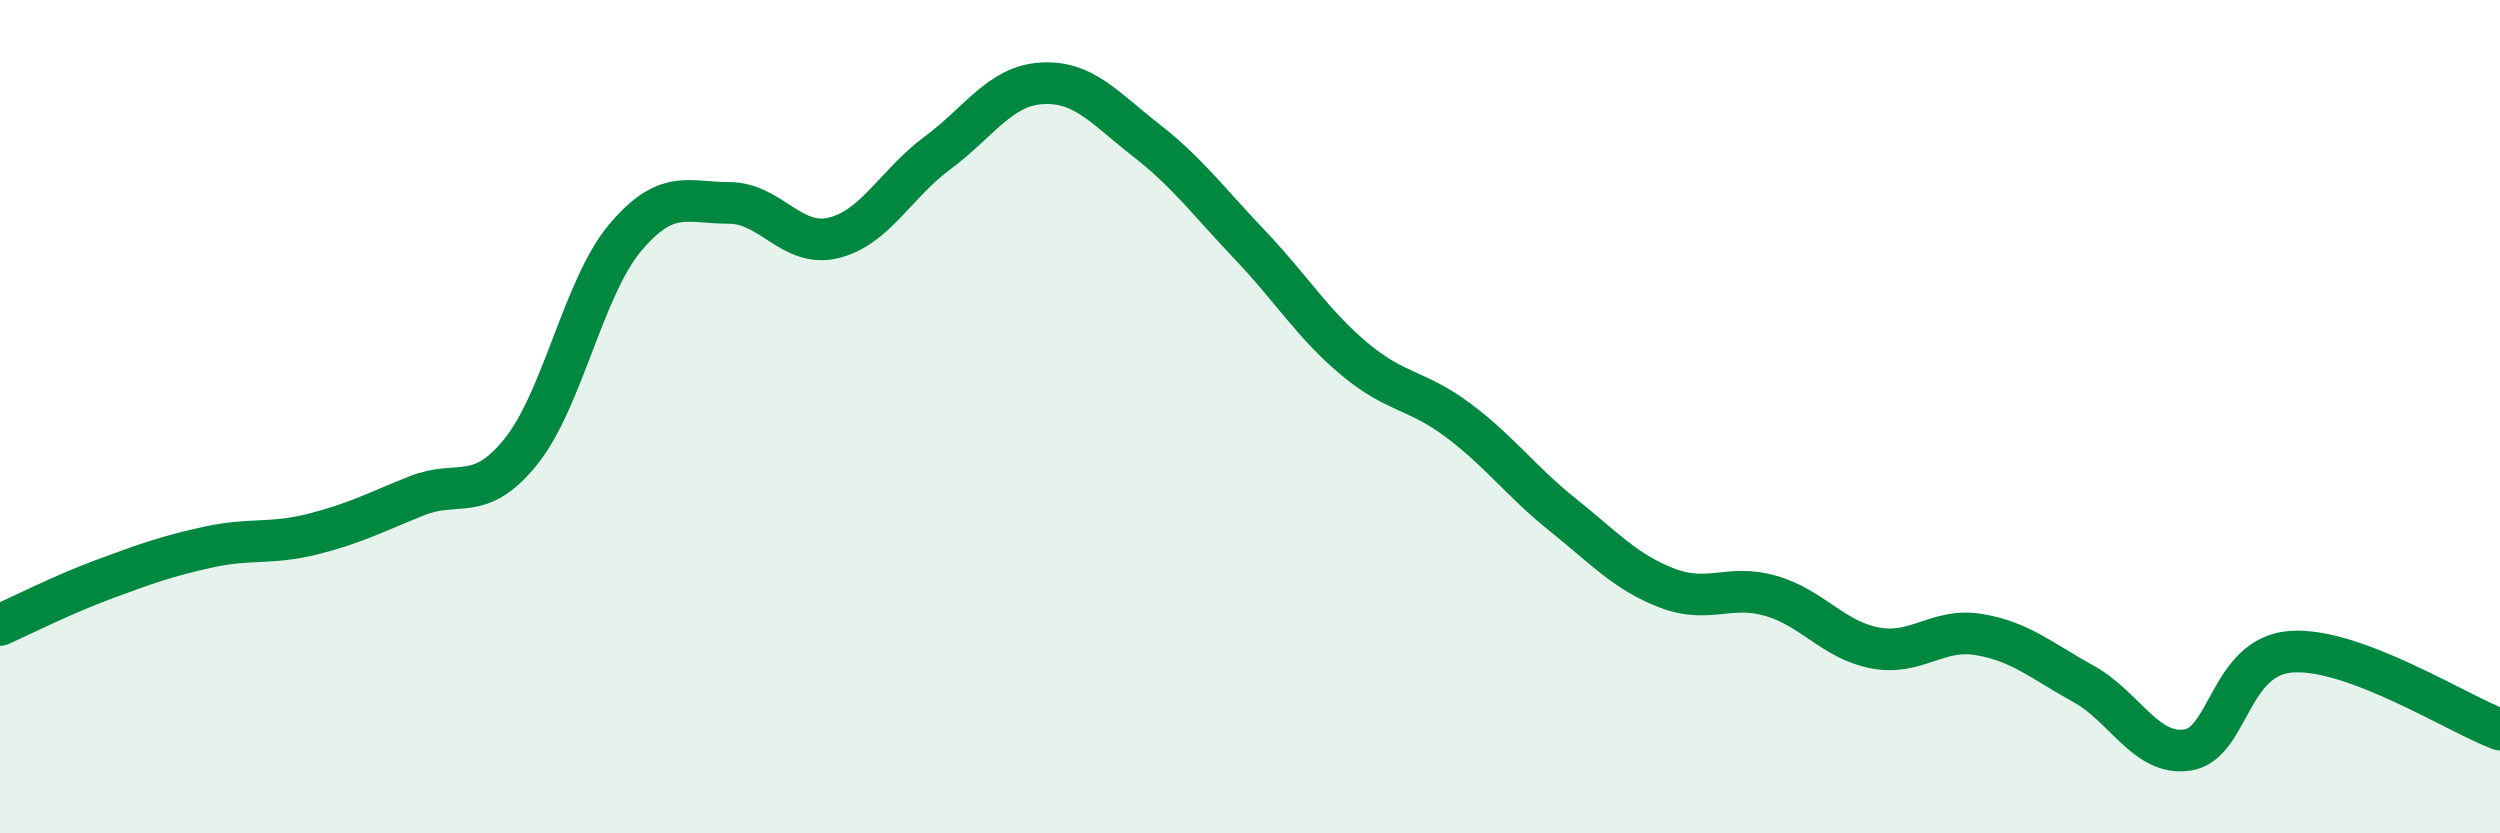
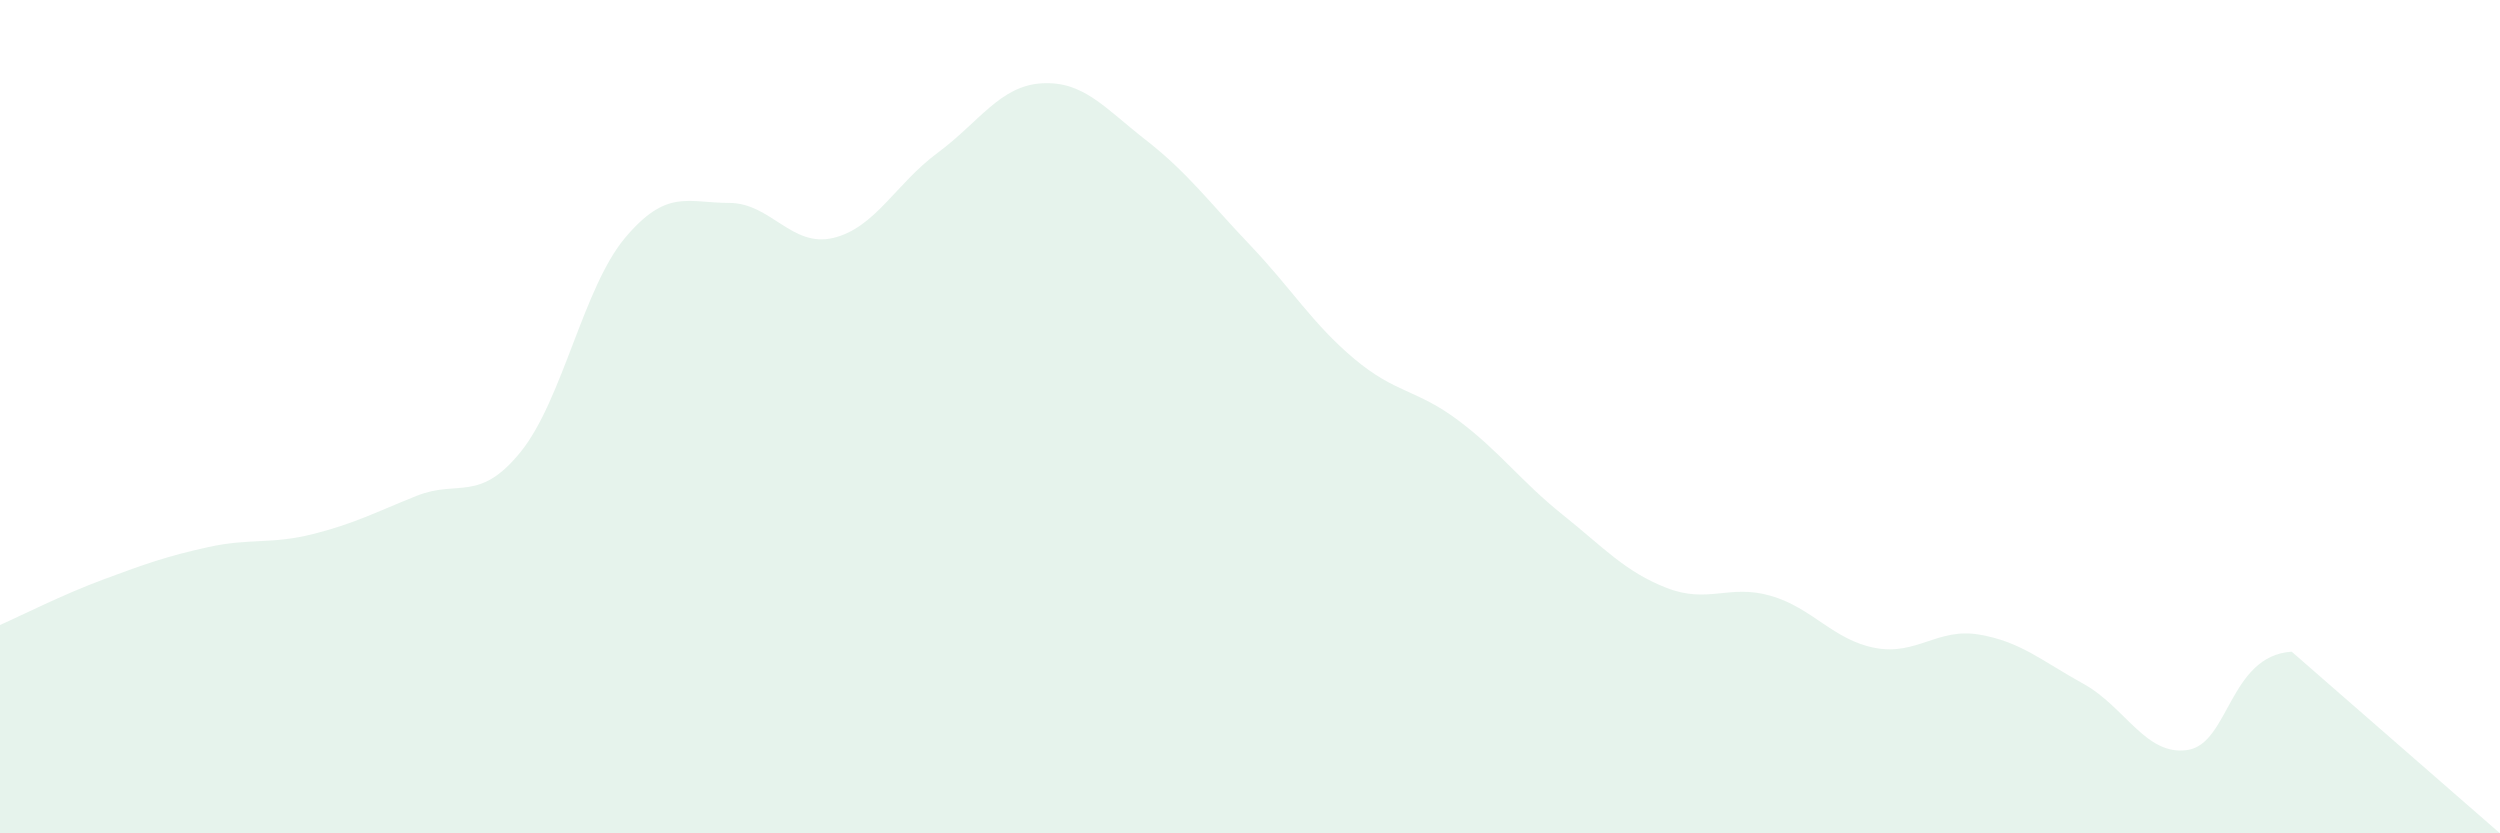
<svg xmlns="http://www.w3.org/2000/svg" width="60" height="20" viewBox="0 0 60 20">
-   <path d="M 0,15 C 0.5,14.78 1.5,14.27 2.5,13.9 C 3.5,13.53 4,13.35 5,13.13 C 6,12.91 6.5,13.07 7.5,12.82 C 8.5,12.57 9,12.3 10,11.9 C 11,11.5 11.5,12.08 12.5,10.84 C 13.5,9.6 14,6.9 15,5.71 C 16,4.52 16.5,4.87 17.5,4.87 C 18.5,4.87 19,5.95 20,5.71 C 21,5.47 21.5,4.41 22.5,3.67 C 23.5,2.93 24,2.06 25,2 C 26,1.94 26.5,2.58 27.5,3.36 C 28.5,4.14 29,4.83 30,5.88 C 31,6.93 31.5,7.77 32.5,8.61 C 33.5,9.45 34,9.34 35,10.09 C 36,10.84 36.5,11.55 37.5,12.35 C 38.5,13.15 39,13.72 40,14.11 C 41,14.5 41.5,14.01 42.5,14.3 C 43.5,14.59 44,15.36 45,15.55 C 46,15.74 46.5,15.06 47.5,15.23 C 48.5,15.4 49,15.86 50,16.41 C 51,16.96 51.5,18.15 52.5,18 C 53.5,17.85 53.5,15.74 55,15.64 C 56.5,15.54 59,17.14 60,17.51L60 20L0 20Z" fill="#008740" opacity="0.1" stroke-linecap="round" stroke-linejoin="round" />
-   <path d="M 0,15 C 0.5,14.78 1.5,14.27 2.5,13.9 C 3.5,13.53 4,13.35 5,13.13 C 6,12.91 6.5,13.07 7.5,12.82 C 8.5,12.57 9,12.3 10,11.9 C 11,11.5 11.5,12.08 12.5,10.84 C 13.5,9.6 14,6.9 15,5.71 C 16,4.52 16.5,4.87 17.5,4.87 C 18.5,4.87 19,5.95 20,5.71 C 21,5.47 21.5,4.41 22.5,3.67 C 23.5,2.93 24,2.06 25,2 C 26,1.94 26.5,2.58 27.5,3.36 C 28.5,4.14 29,4.83 30,5.88 C 31,6.93 31.5,7.77 32.5,8.61 C 33.5,9.45 34,9.34 35,10.09 C 36,10.84 36.5,11.55 37.5,12.35 C 38.5,13.15 39,13.72 40,14.11 C 41,14.5 41.5,14.01 42.5,14.3 C 43.5,14.59 44,15.36 45,15.55 C 46,15.74 46.5,15.06 47.5,15.23 C 48.5,15.4 49,15.86 50,16.41 C 51,16.96 51.5,18.15 52.5,18 C 53.5,17.85 53.5,15.74 55,15.64 C 56.5,15.54 59,17.14 60,17.51" stroke="#008740" stroke-width="1" fill="none" stroke-linecap="round" stroke-linejoin="round" />
+   <path d="M 0,15 C 0.5,14.78 1.5,14.27 2.5,13.9 C 3.5,13.53 4,13.35 5,13.13 C 6,12.91 6.5,13.07 7.5,12.82 C 8.5,12.57 9,12.3 10,11.9 C 11,11.5 11.5,12.08 12.5,10.84 C 13.5,9.6 14,6.9 15,5.71 C 16,4.52 16.5,4.87 17.5,4.87 C 18.5,4.87 19,5.95 20,5.71 C 21,5.47 21.5,4.41 22.5,3.67 C 23.5,2.93 24,2.06 25,2 C 26,1.94 26.5,2.58 27.5,3.36 C 28.5,4.14 29,4.83 30,5.88 C 31,6.93 31.5,7.77 32.5,8.61 C 33.5,9.45 34,9.34 35,10.09 C 36,10.84 36.5,11.55 37.5,12.35 C 38.5,13.15 39,13.72 40,14.11 C 41,14.5 41.5,14.01 42.5,14.3 C 43.5,14.59 44,15.36 45,15.55 C 46,15.74 46.5,15.06 47.5,15.23 C 48.5,15.4 49,15.86 50,16.41 C 51,16.96 51.5,18.15 52.5,18 C 53.5,17.85 53.5,15.74 55,15.64 L60 20L0 20Z" fill="#008740" opacity="0.1" stroke-linecap="round" stroke-linejoin="round" />
</svg>